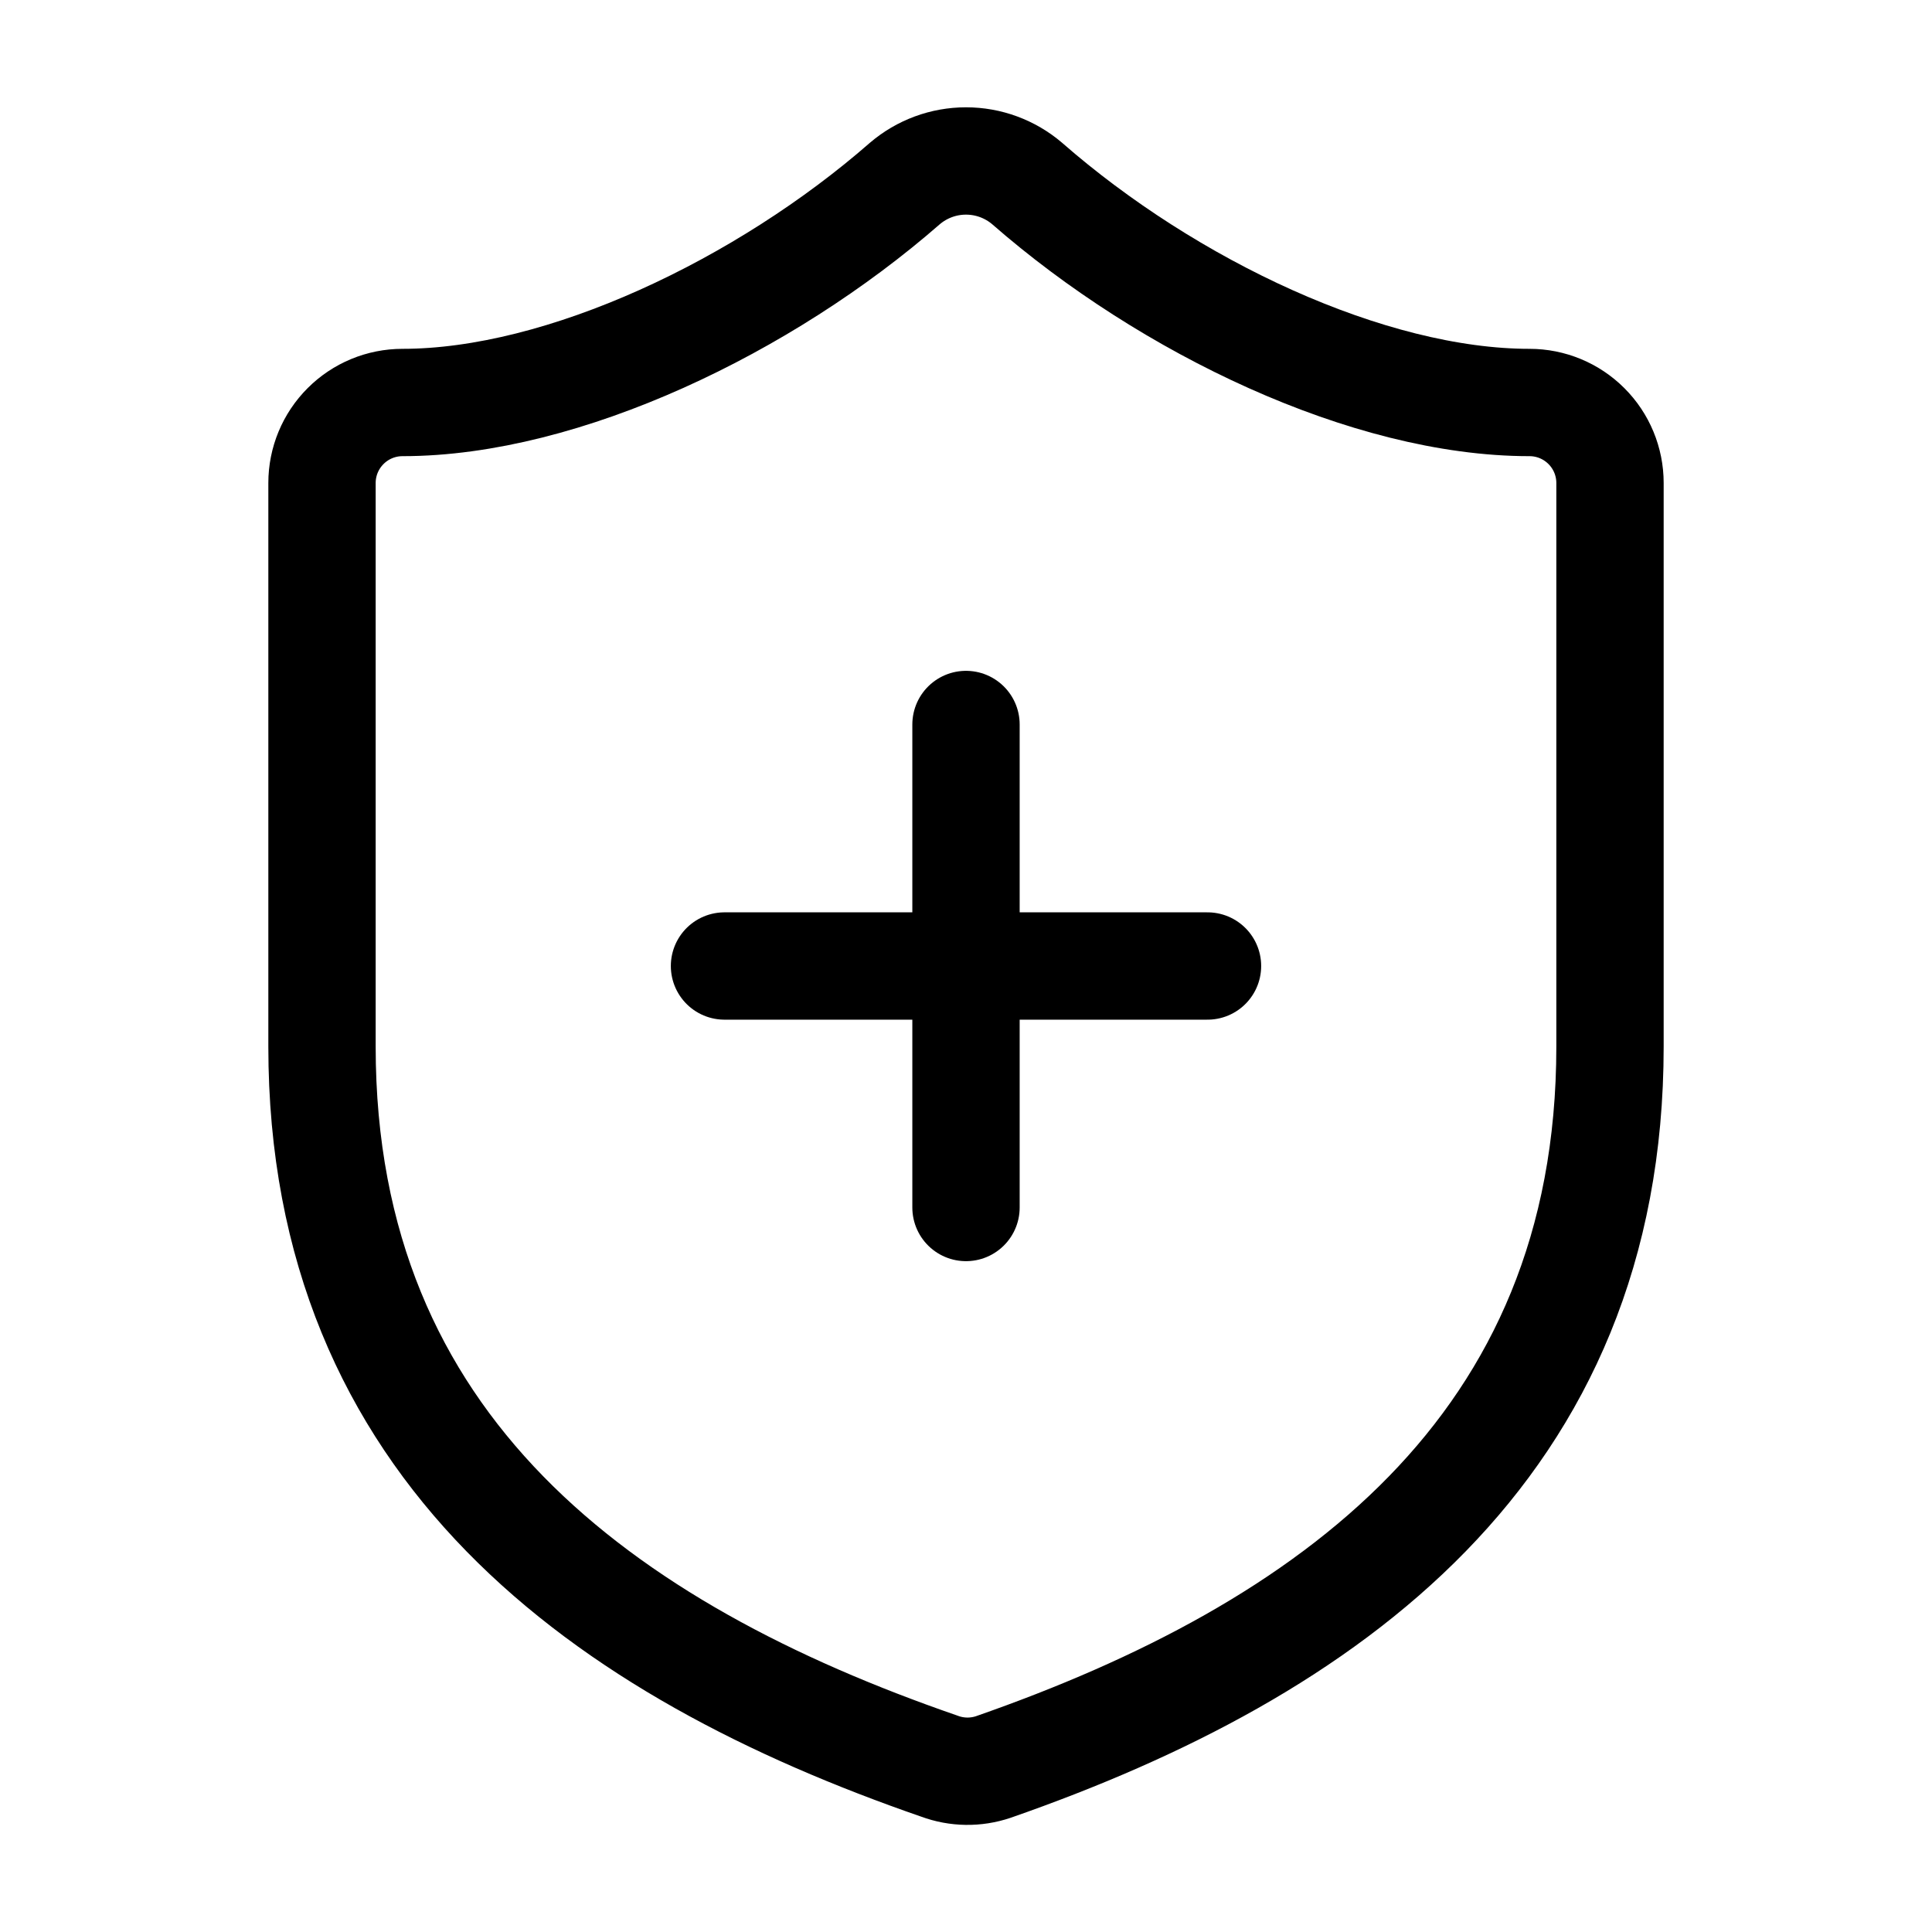
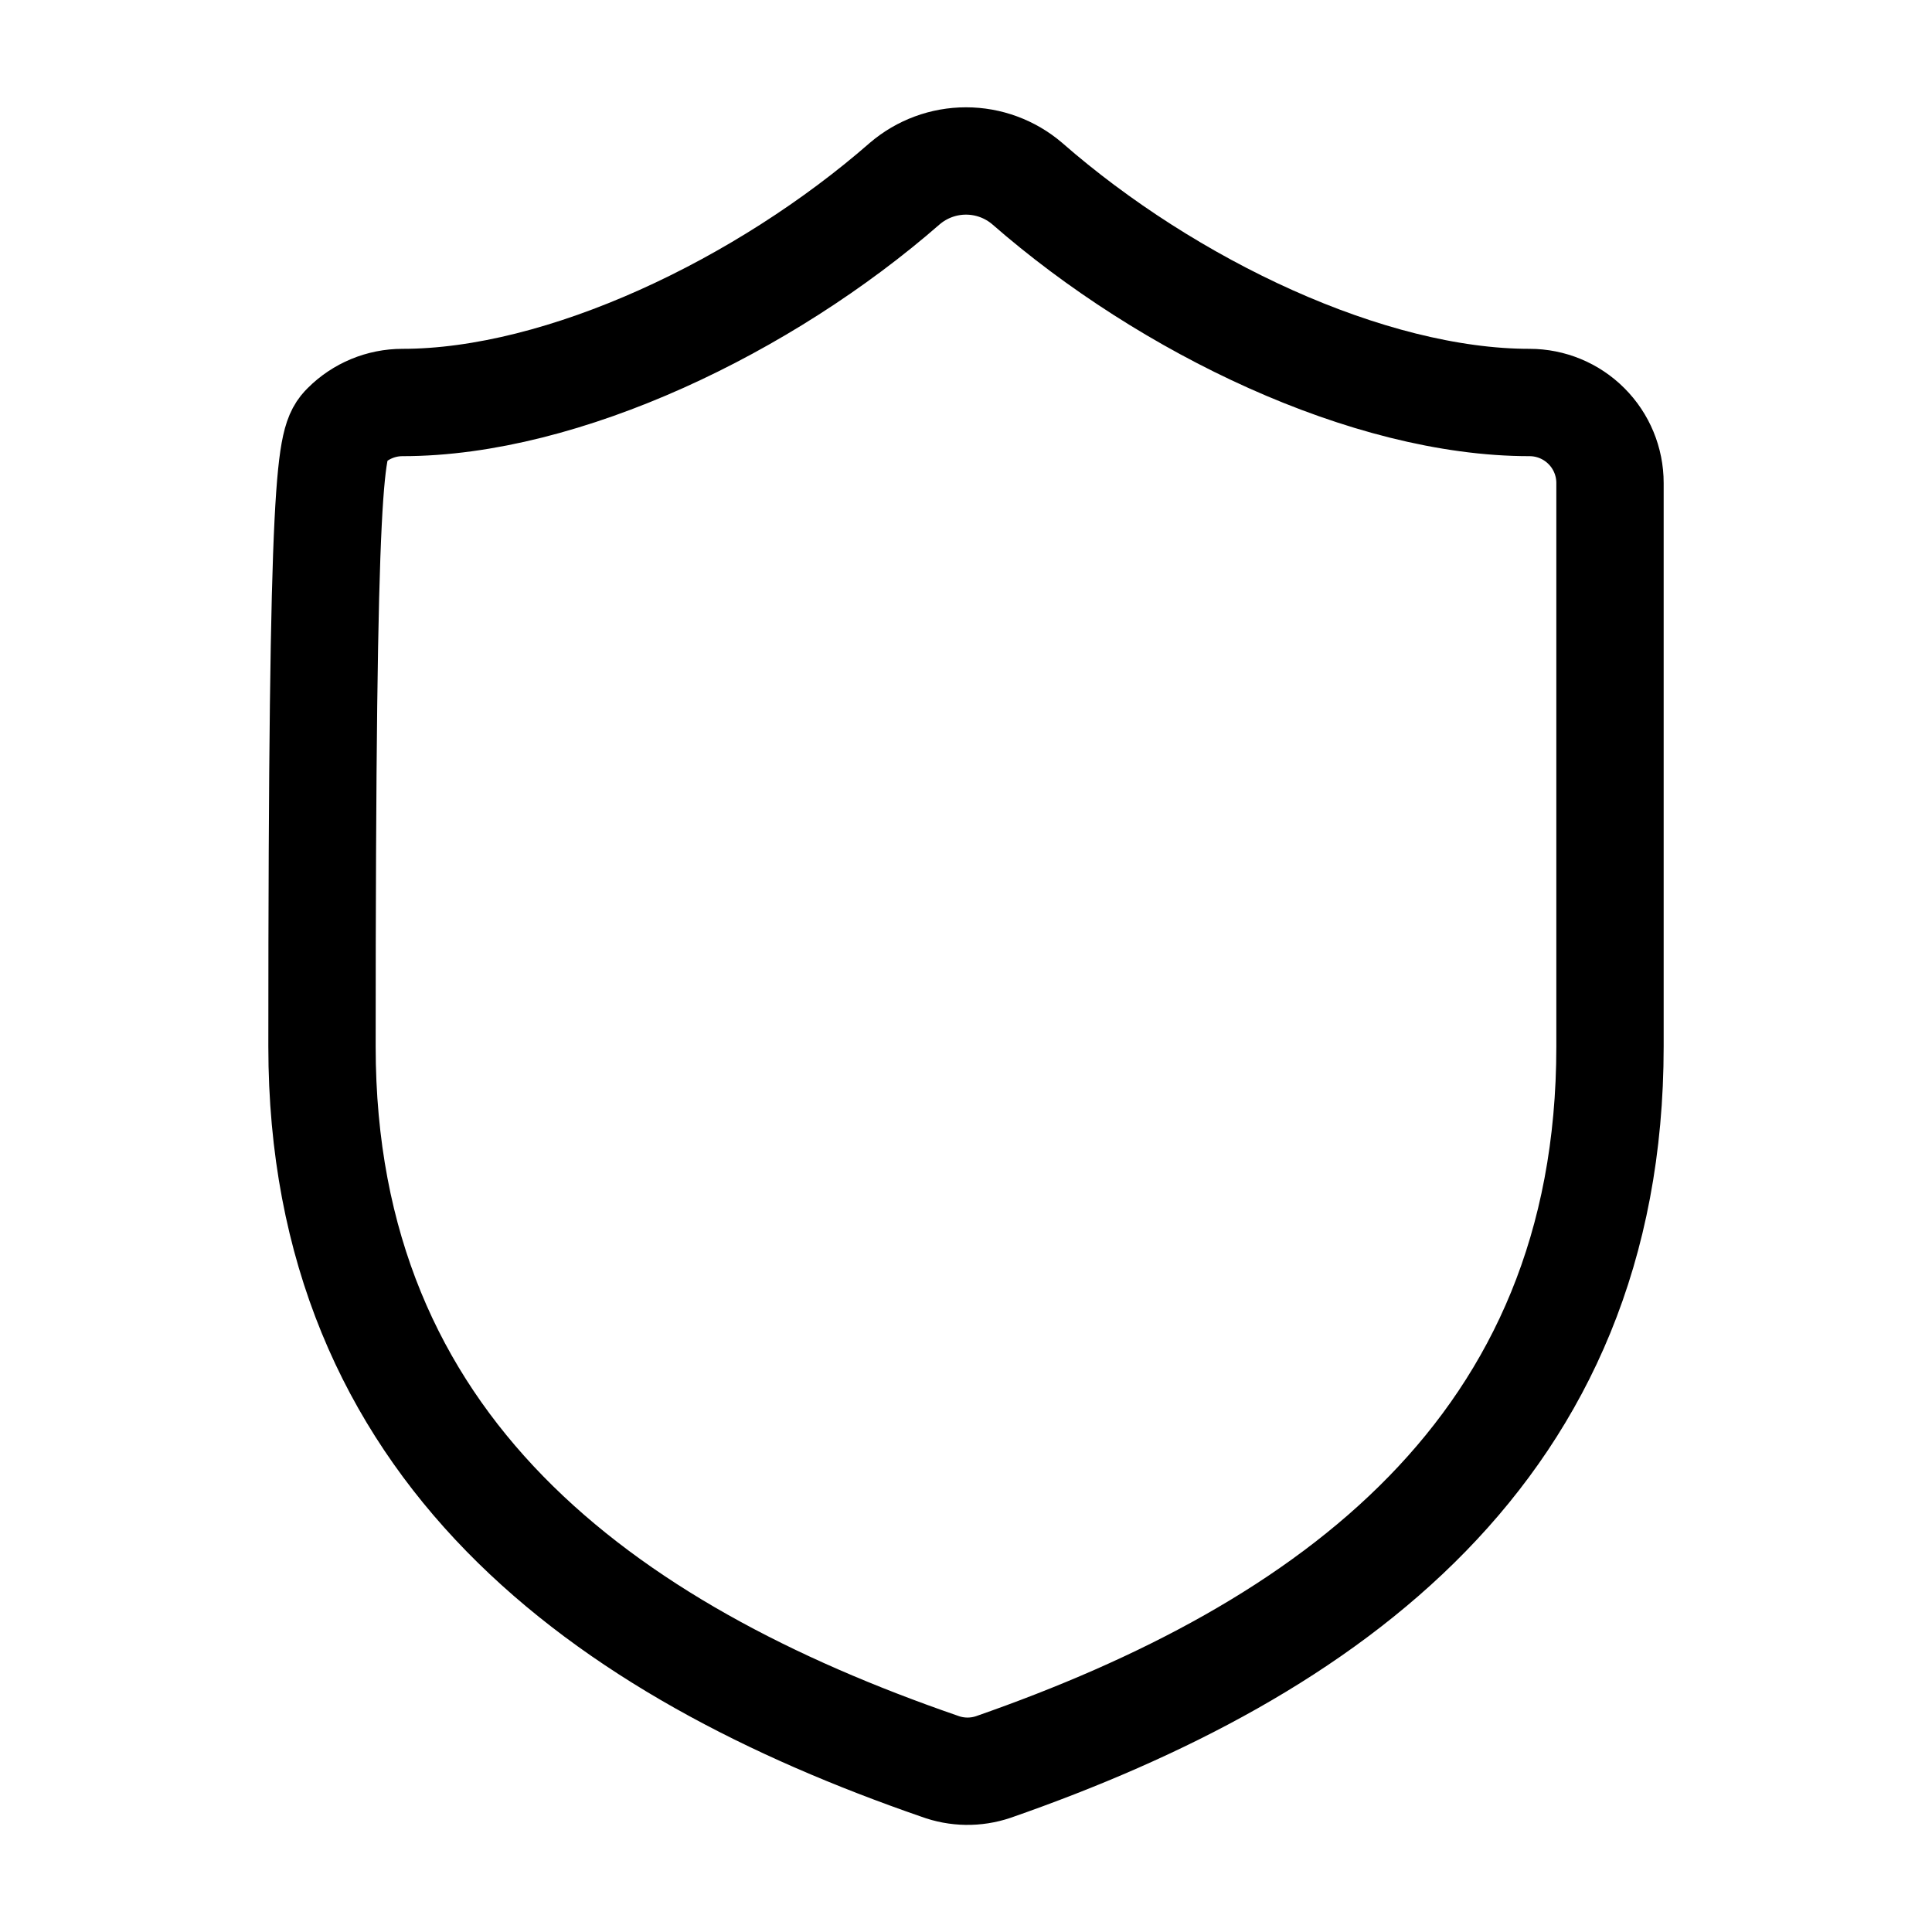
<svg xmlns="http://www.w3.org/2000/svg" width="72" height="72" viewBox="0 0 72 72" fill="none">
-   <path d="M60 39C60 54 49.5 61.5 37.02 65.85C36.367 66.071 35.657 66.061 35.01 65.82C22.5 61.5 12 54 12 39V18C12 17.204 12.316 16.441 12.879 15.879C13.441 15.316 14.204 15 15 15C21 15 28.5 11.4 33.72 6.84C34.356 6.297 35.164 5.999 36 5.999C36.836 5.999 37.644 6.297 38.28 6.84C43.53 11.43 51 15 57 15C57.796 15 58.559 15.316 59.121 15.879C59.684 16.441 60 17.204 60 18V39Z" stroke="black" stroke-width="4" stroke-linecap="round" stroke-linejoin="round" />
-   <path d="M27 36H45" stroke="black" stroke-width="4" stroke-linecap="round" stroke-linejoin="round" />
-   <path d="M36 27V45" stroke="black" stroke-width="4" stroke-linecap="round" stroke-linejoin="round" />
+   <path d="M60 39C60 54 49.5 61.5 37.02 65.85C36.367 66.071 35.657 66.061 35.01 65.82C22.5 61.5 12 54 12 39C12 17.204 12.316 16.441 12.879 15.879C13.441 15.316 14.204 15 15 15C21 15 28.5 11.4 33.72 6.84C34.356 6.297 35.164 5.999 36 5.999C36.836 5.999 37.644 6.297 38.28 6.84C43.53 11.43 51 15 57 15C57.796 15 58.559 15.316 59.121 15.879C59.684 16.441 60 17.204 60 18V39Z" stroke="black" stroke-width="4" stroke-linecap="round" stroke-linejoin="round" />
</svg>